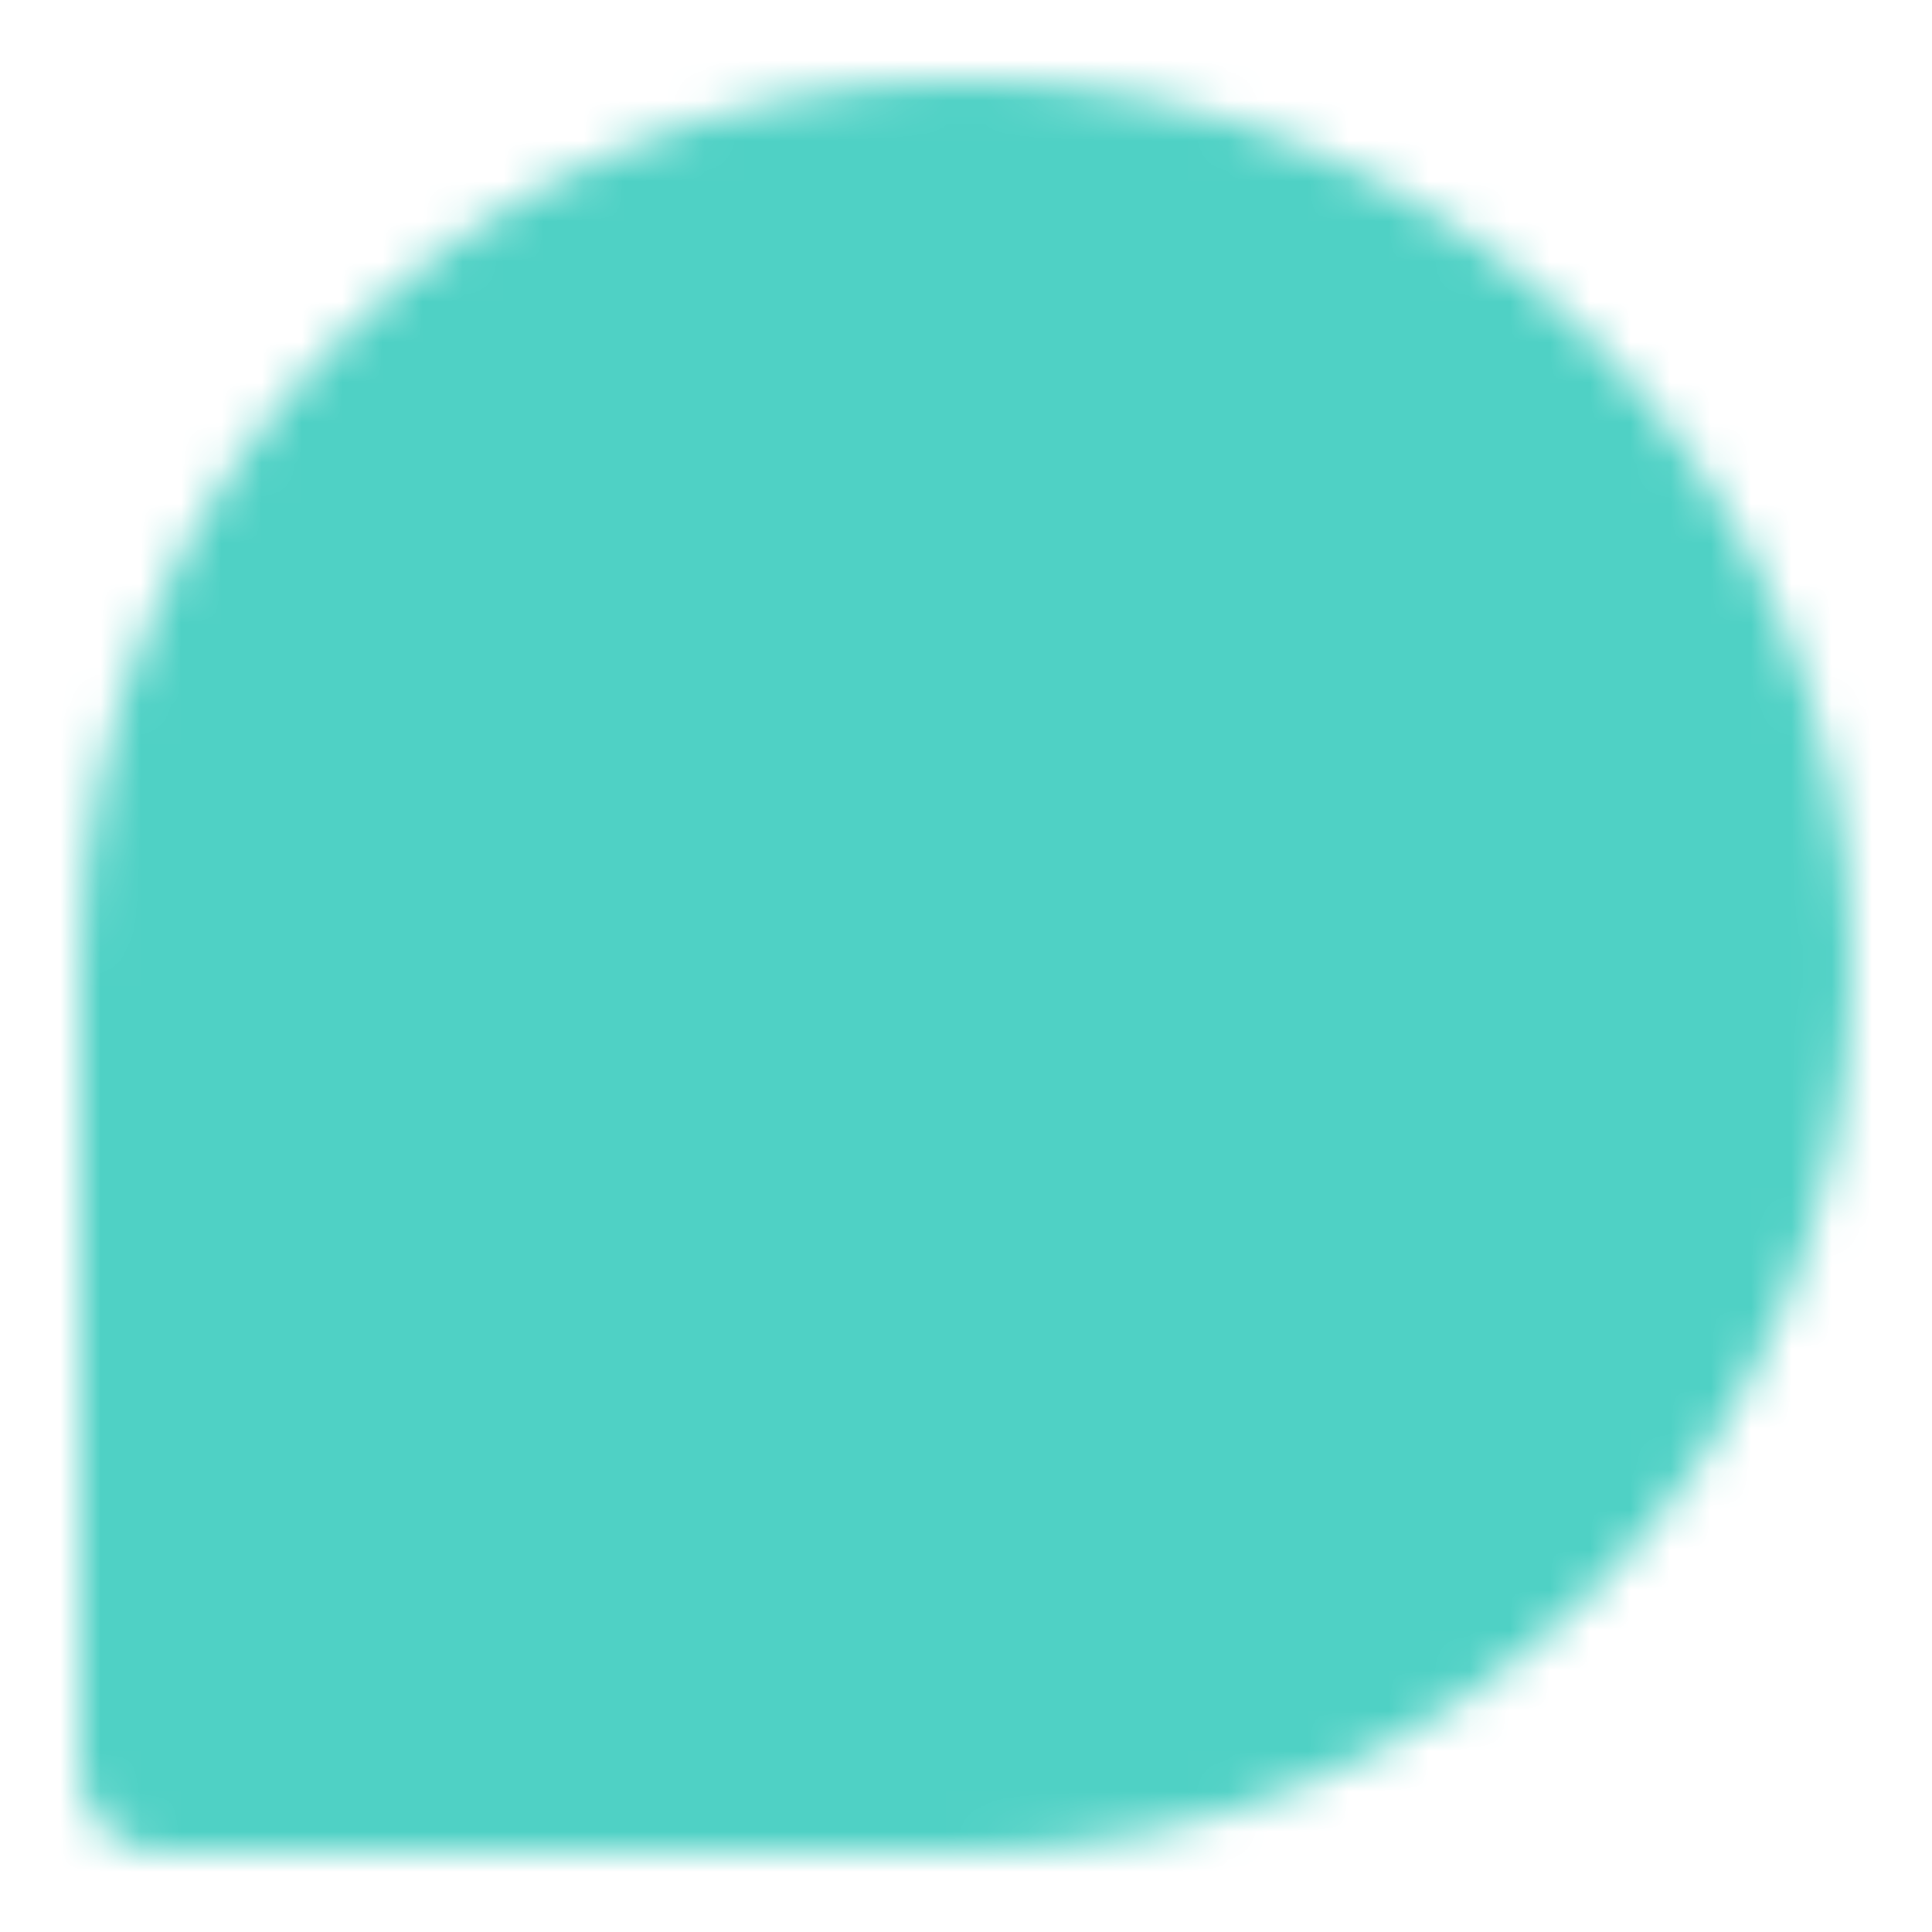
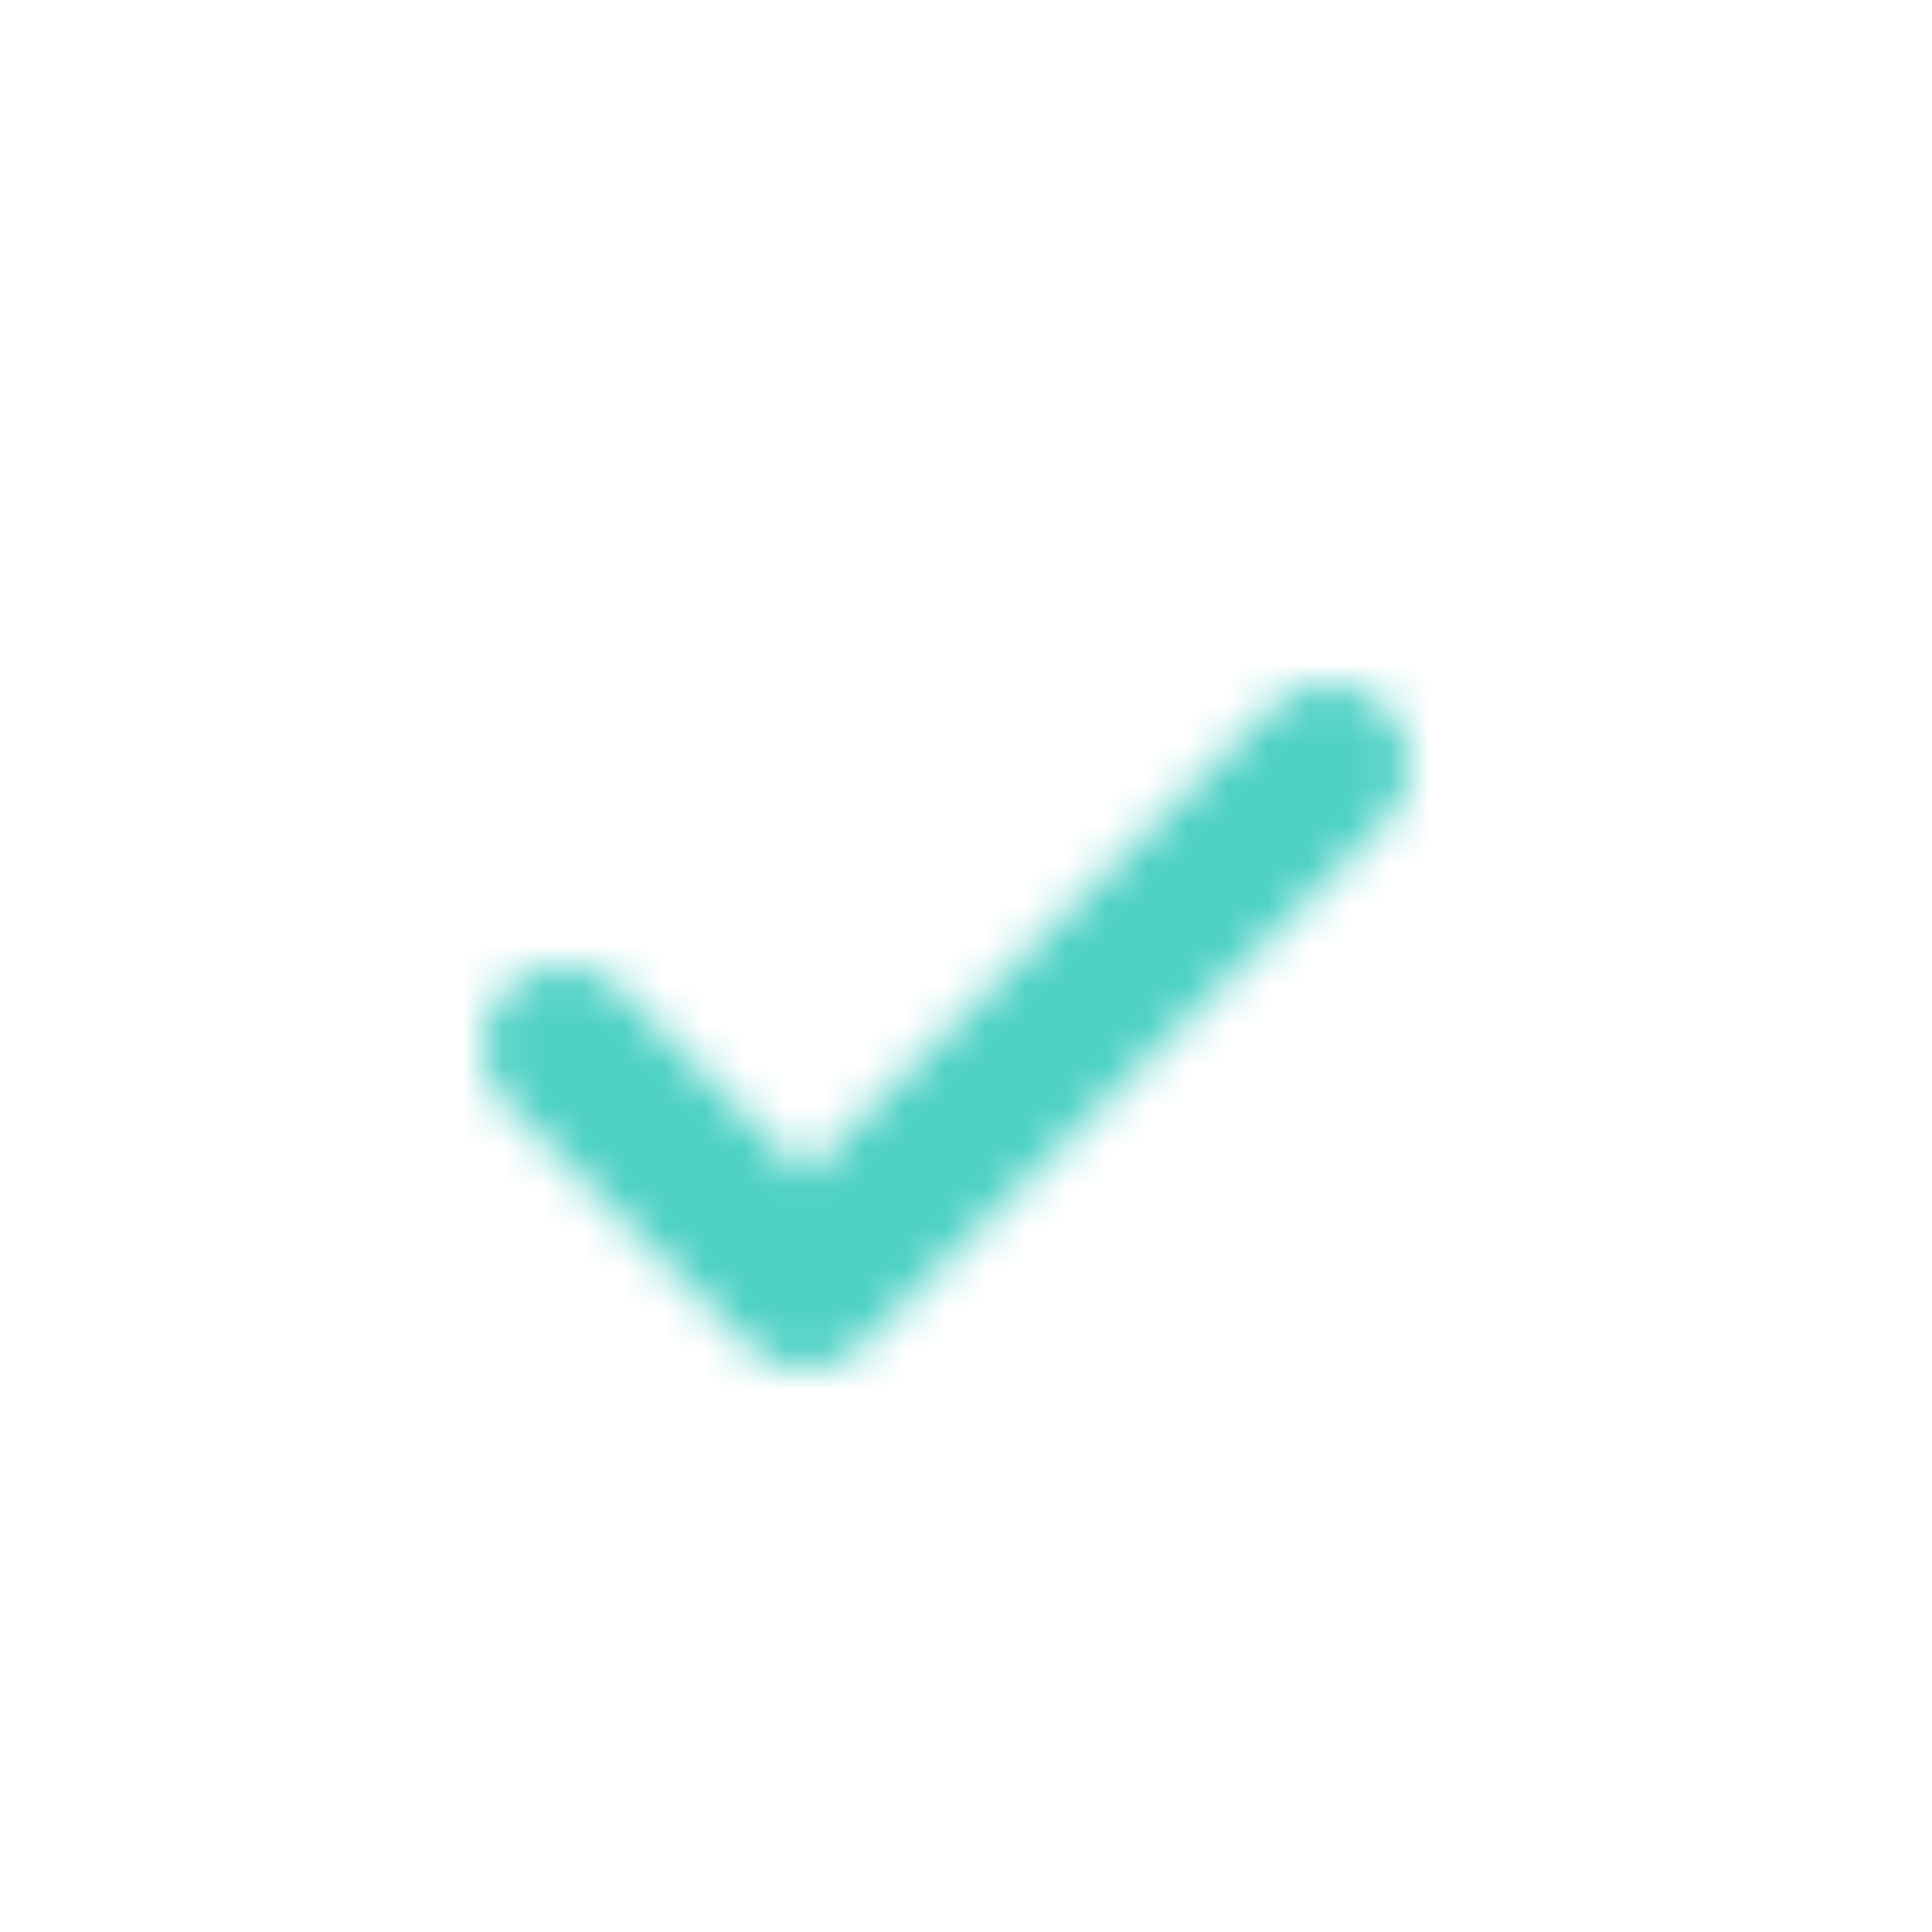
<svg xmlns="http://www.w3.org/2000/svg" width="24" height="24" viewBox="0 0 48 48">
  <defs>
    <mask id="SVGBrQMxecJ">
      <g fill="none" stroke-linecap="round" stroke-linejoin="round" stroke-width="4">
-         <path fill="#fff" stroke="#fff" d="M44 24c0 11.046-8.954 20-20 20H4V24C4 12.954 12.954 4 24 4s20 8.954 20 20" />
        <path stroke="#000" d="m14 26l6 6l13-13" />
      </g>
    </mask>
  </defs>
  <path fill="#4fd1c5" d="M0 0h48v48H0z" mask="url(#SVGBrQMxecJ)" />
</svg>